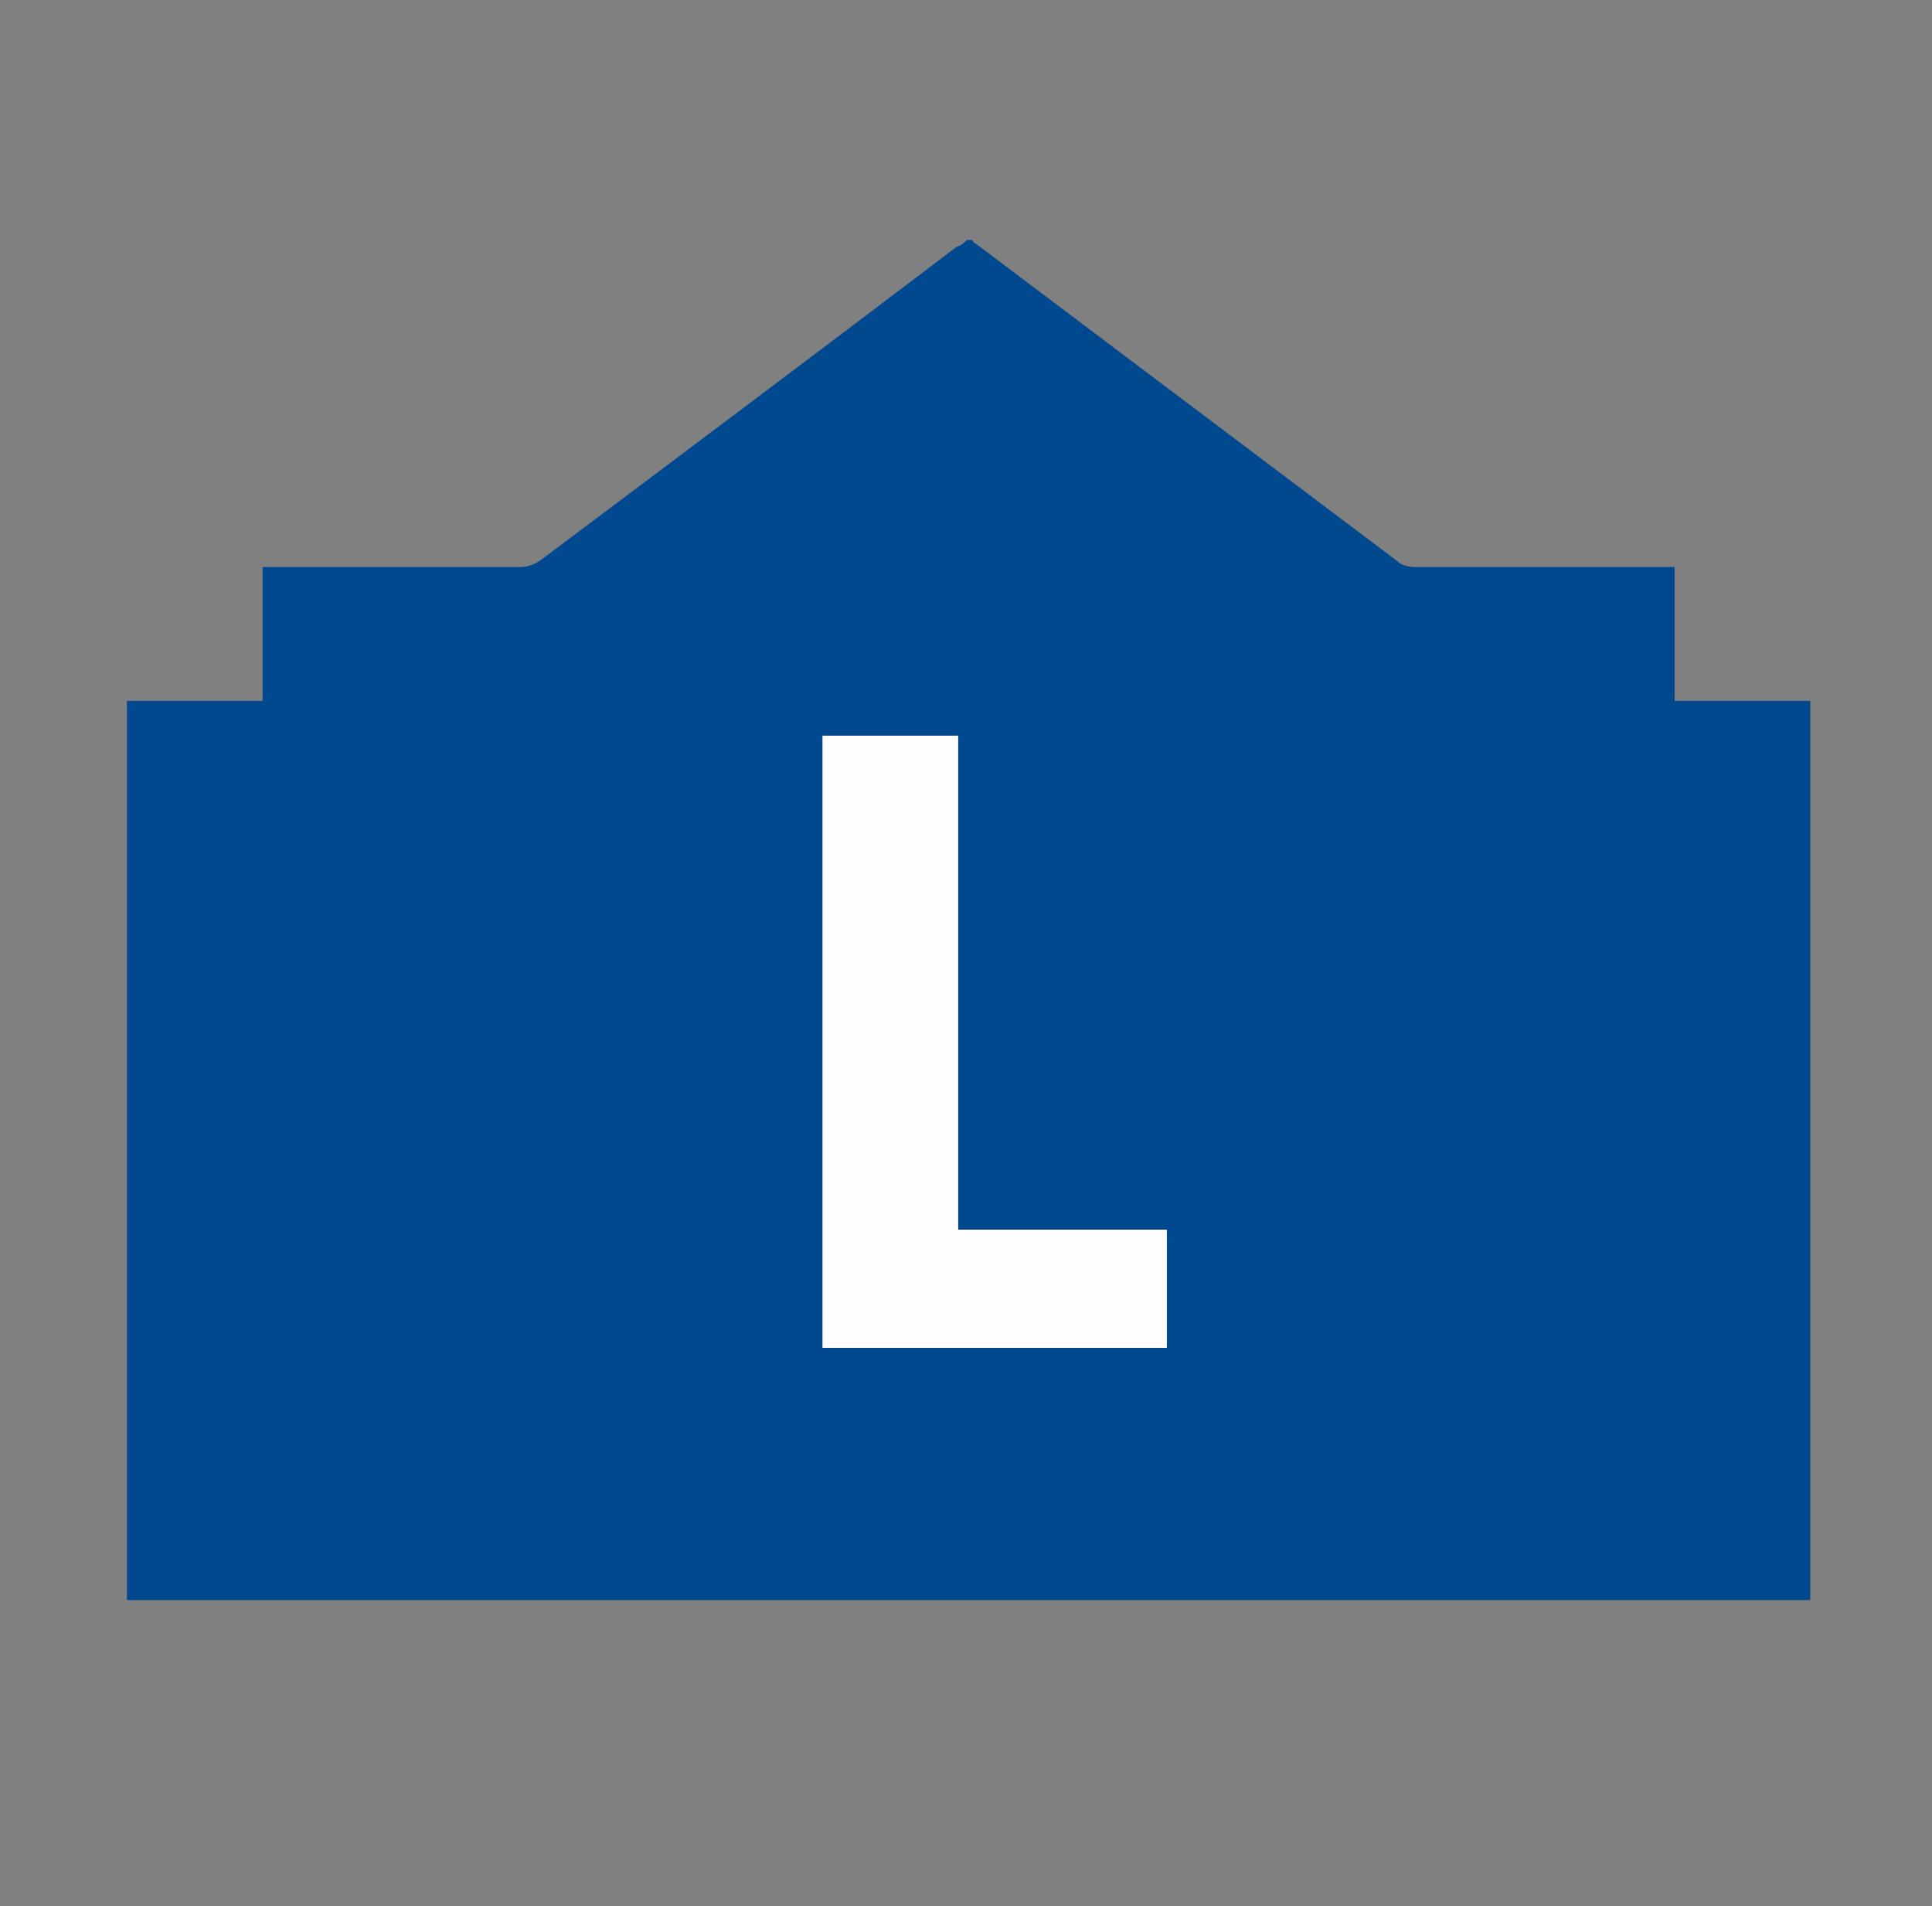
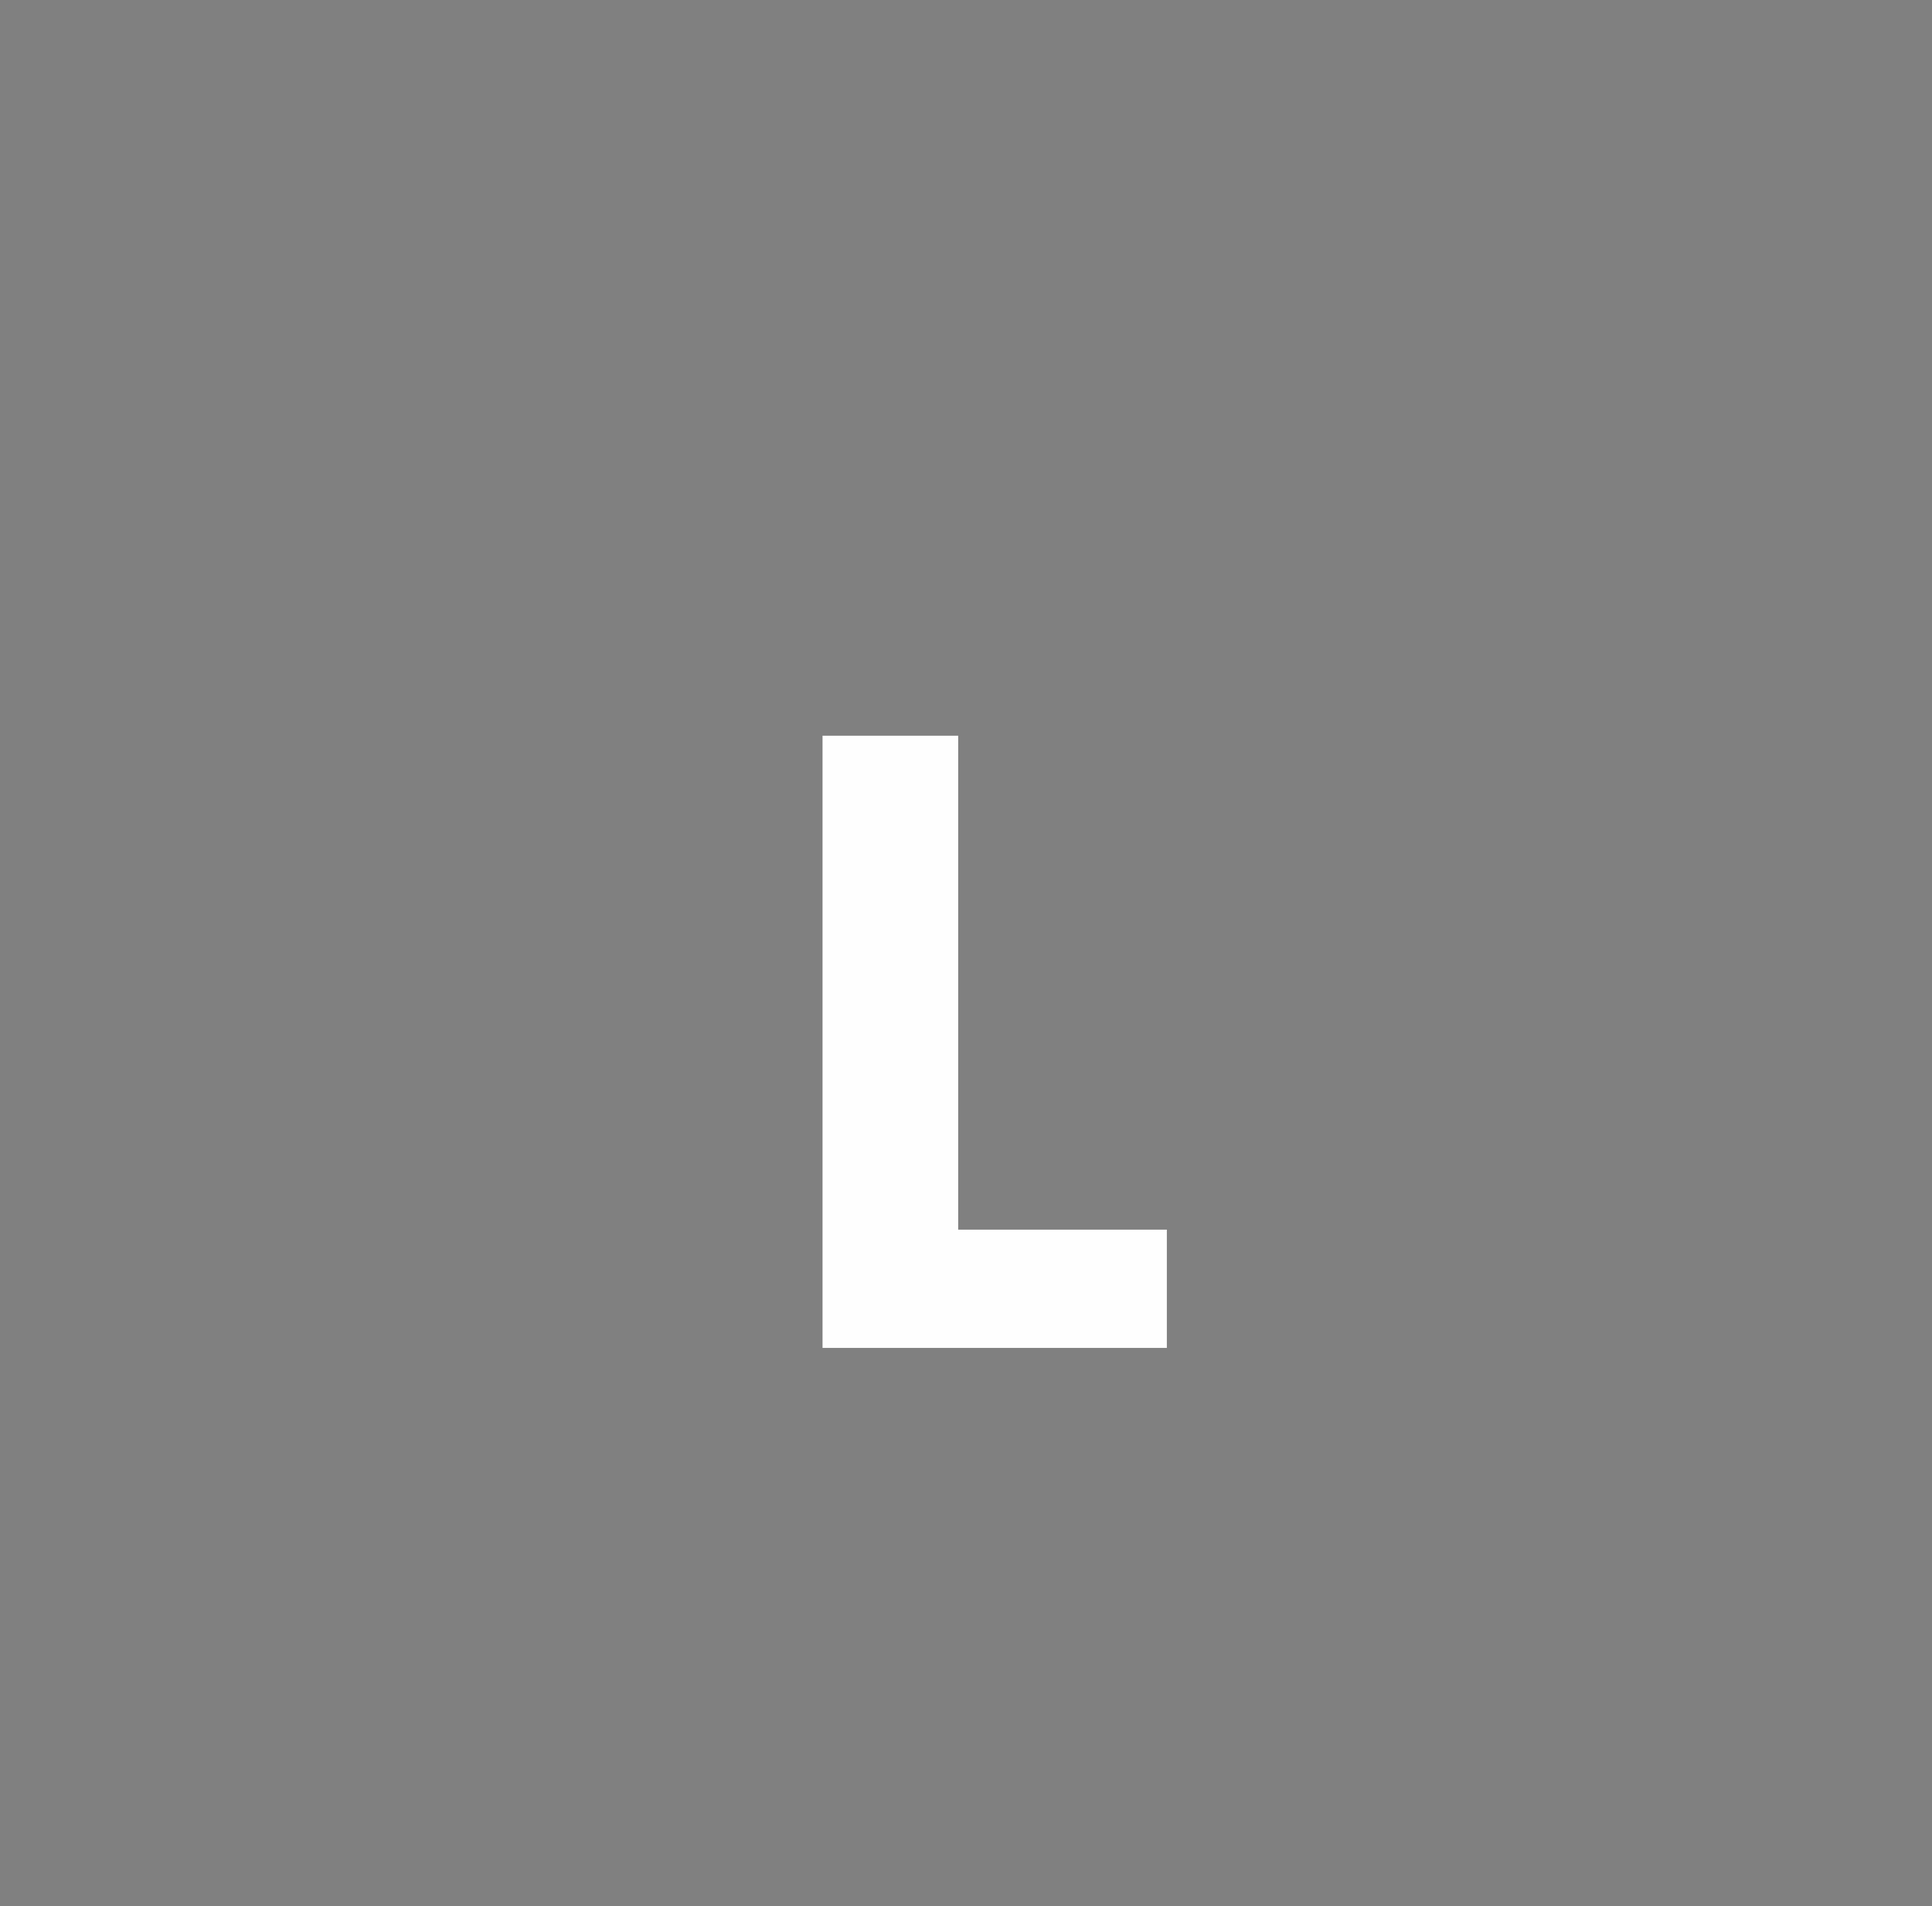
<svg xmlns="http://www.w3.org/2000/svg" version="1.1" id="RAKUTEN" x="0px" y="0px" width="111.1px" height="109.6px" viewBox="0 0 111.1 109.6" style="enable-background:new 0 0 111.1 109.6;" xml:space="preserve">
  <rect x="0" y="0" width="111.1" height="109.6" fill="#808080" stroke="none" />
  <style type="text/css">
	.st0{fill:#00498F;}
	.st1{fill:#FEFEFE;}
</style>
  <g>
-     <path class="st0" d="M55.6,13.8c0.1,0,0.2,0,0.3,0c0.1,0.1,0.1,0.2,0.2,0.2c8.1,6.1,16.2,12.2,24.3,18.3c0.2,0.2,0.6,0.3,0.9,0.3   c4.8,0,9.6,0,14.3,0c0.2,0,0.4,0,0.7,0c0,2.6,0,5.1,0,7.7c2.6,0,5.2,0,7.8,0c0,17.2,0,34.4,0,51.7c-32.3,0-64.5,0-96.8,0   c0-17.3,0-34.4,0-51.7c2.6,0,5.2,0,7.8,0c0-2.6,0-5.1,0-7.7c0.3,0,0.5,0,0.7,0c4.7,0,9.5,0,14.2,0c0.4,0,0.8-0.2,1.1-0.4   c8-6,16-12,23.9-18C55.3,14.1,55.4,14,55.6,13.8z M47.3,77.5c6.6,0,13.2,0,19.8,0c0-2.3,0-4.5,0-6.8c-4,0-8,0-12,0   c0-9.5,0-19,0-28.4c-2.6,0-5.2,0-7.8,0C47.3,54,47.3,65.7,47.3,77.5z" />
    <path class="st1" d="M47.3,77.5c0-11.8,0-23.5,0-35.2c2.6,0,5.2,0,7.8,0c0,9.5,0,18.9,0,28.4c4,0,8,0,12,0c0,2.3,0,4.5,0,6.8   C60.5,77.5,53.9,77.5,47.3,77.5z" />
  </g>
</svg>